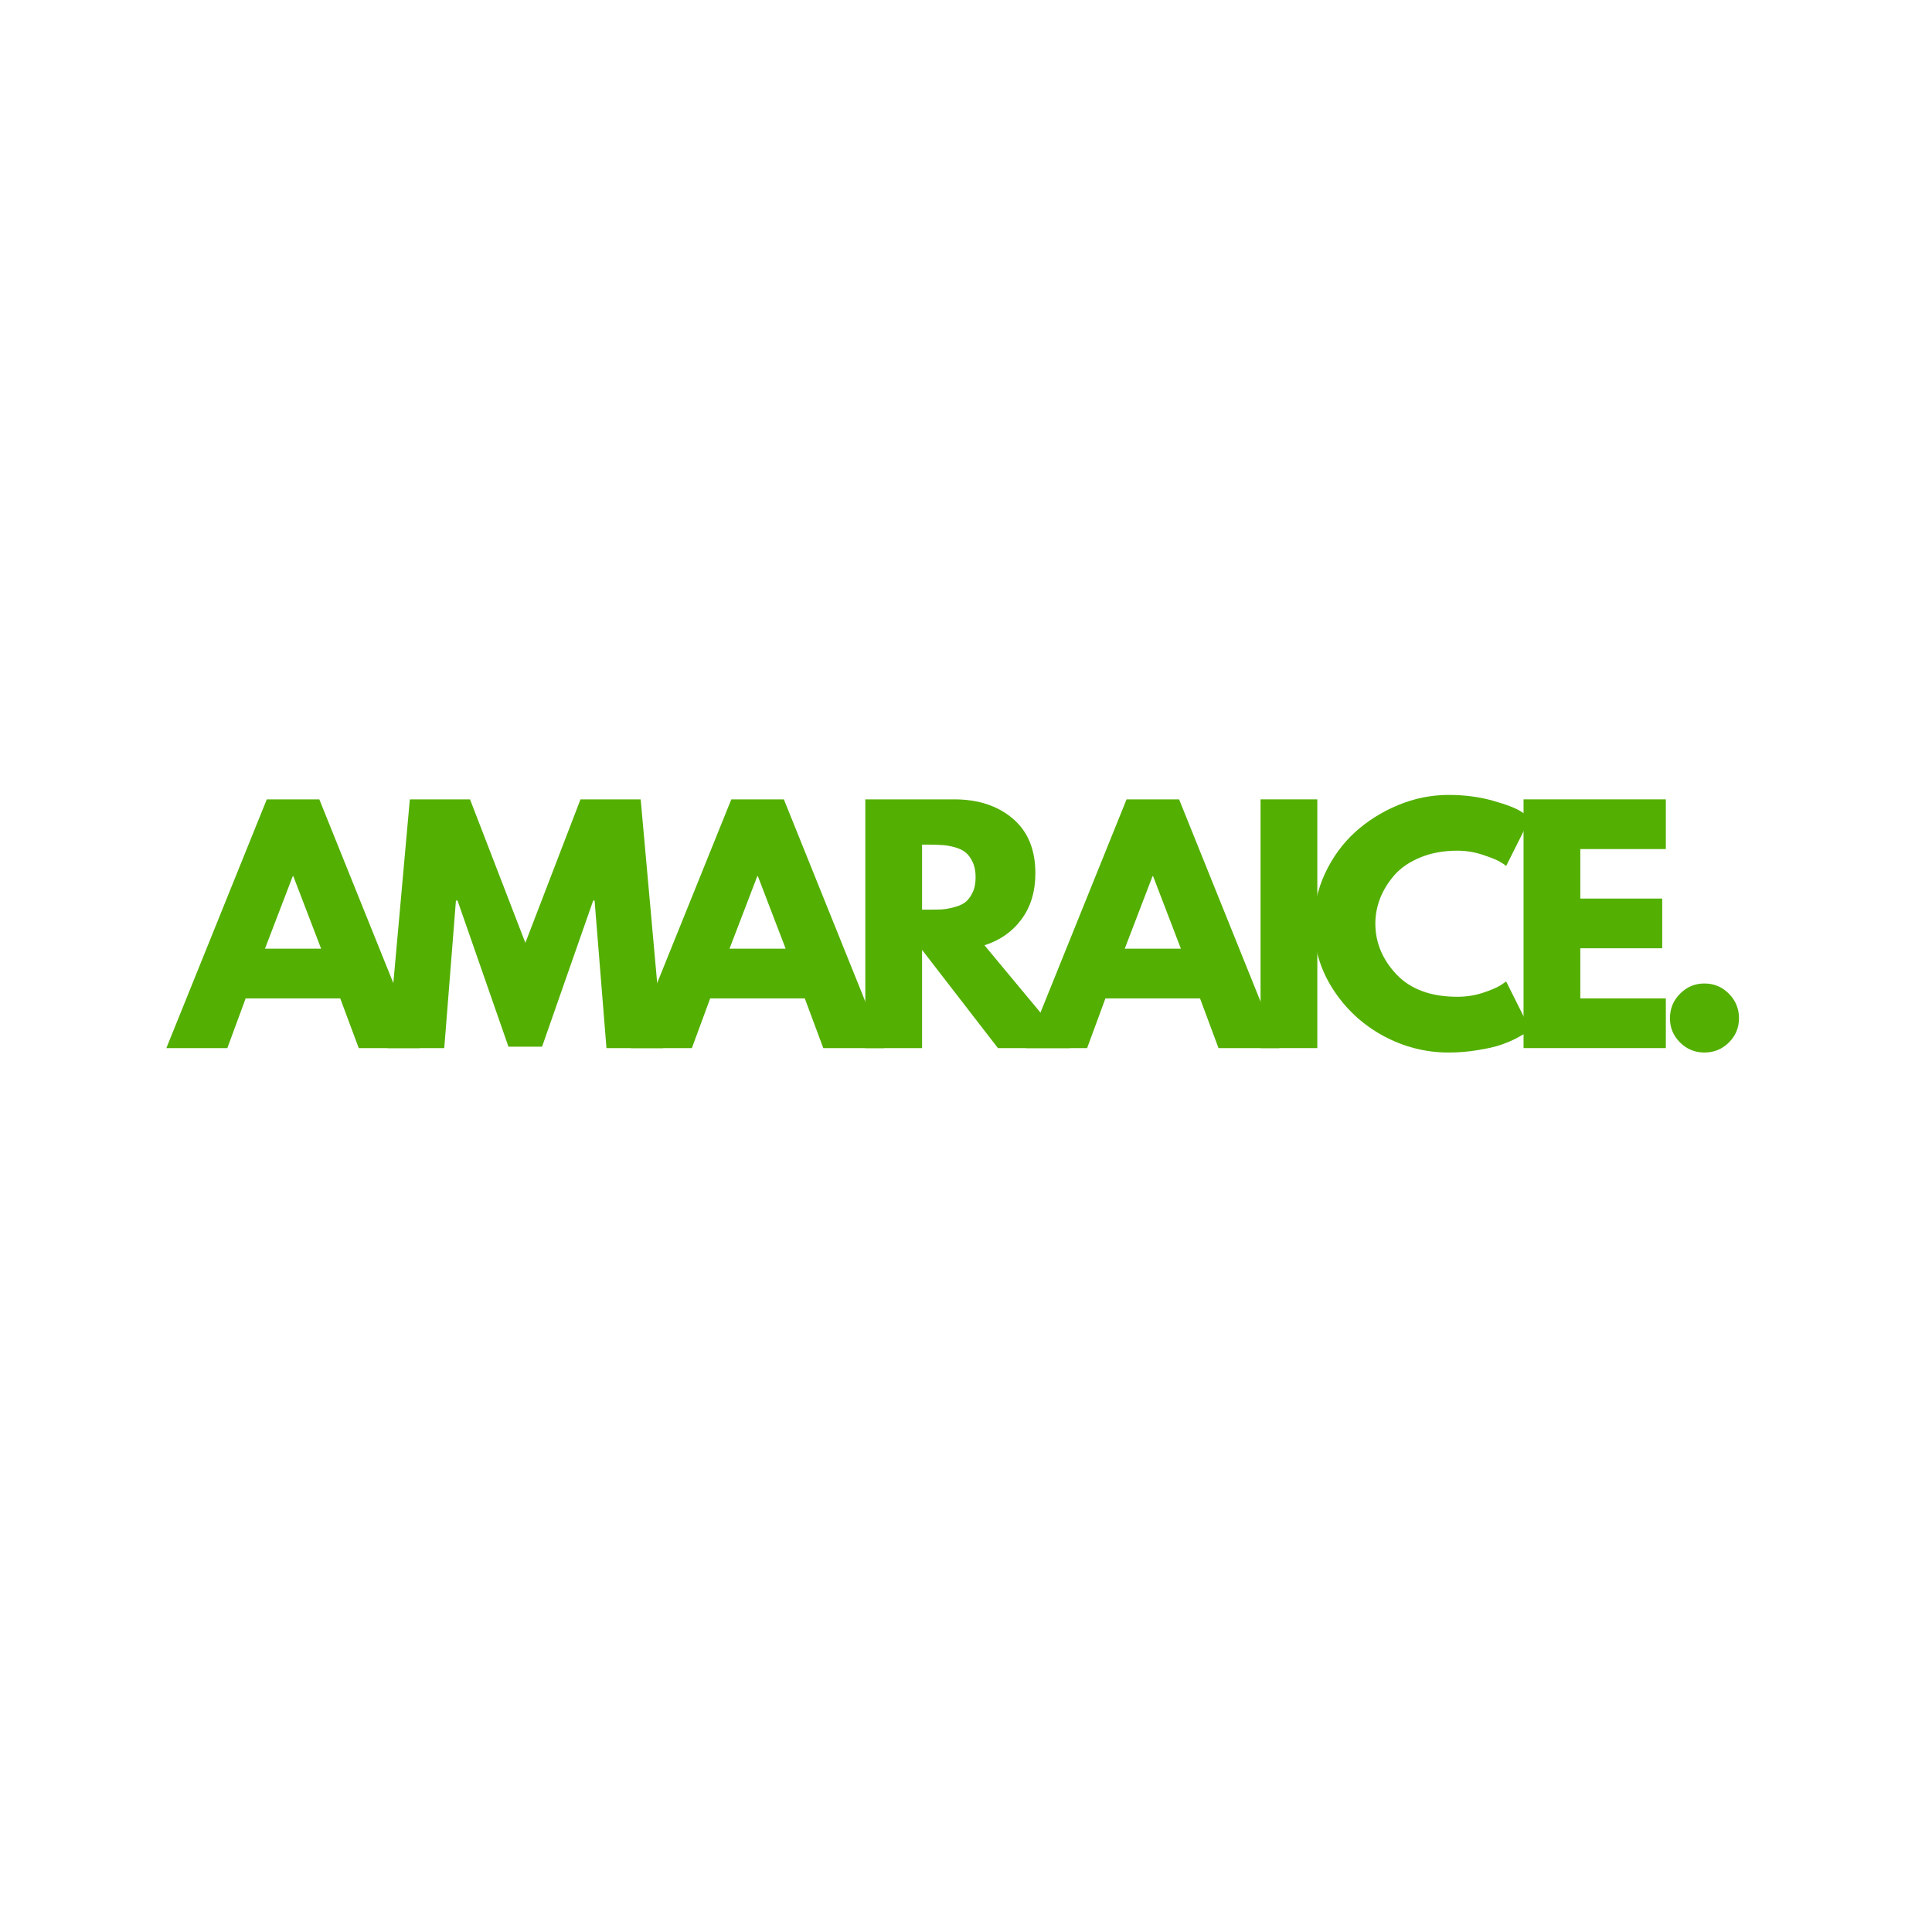
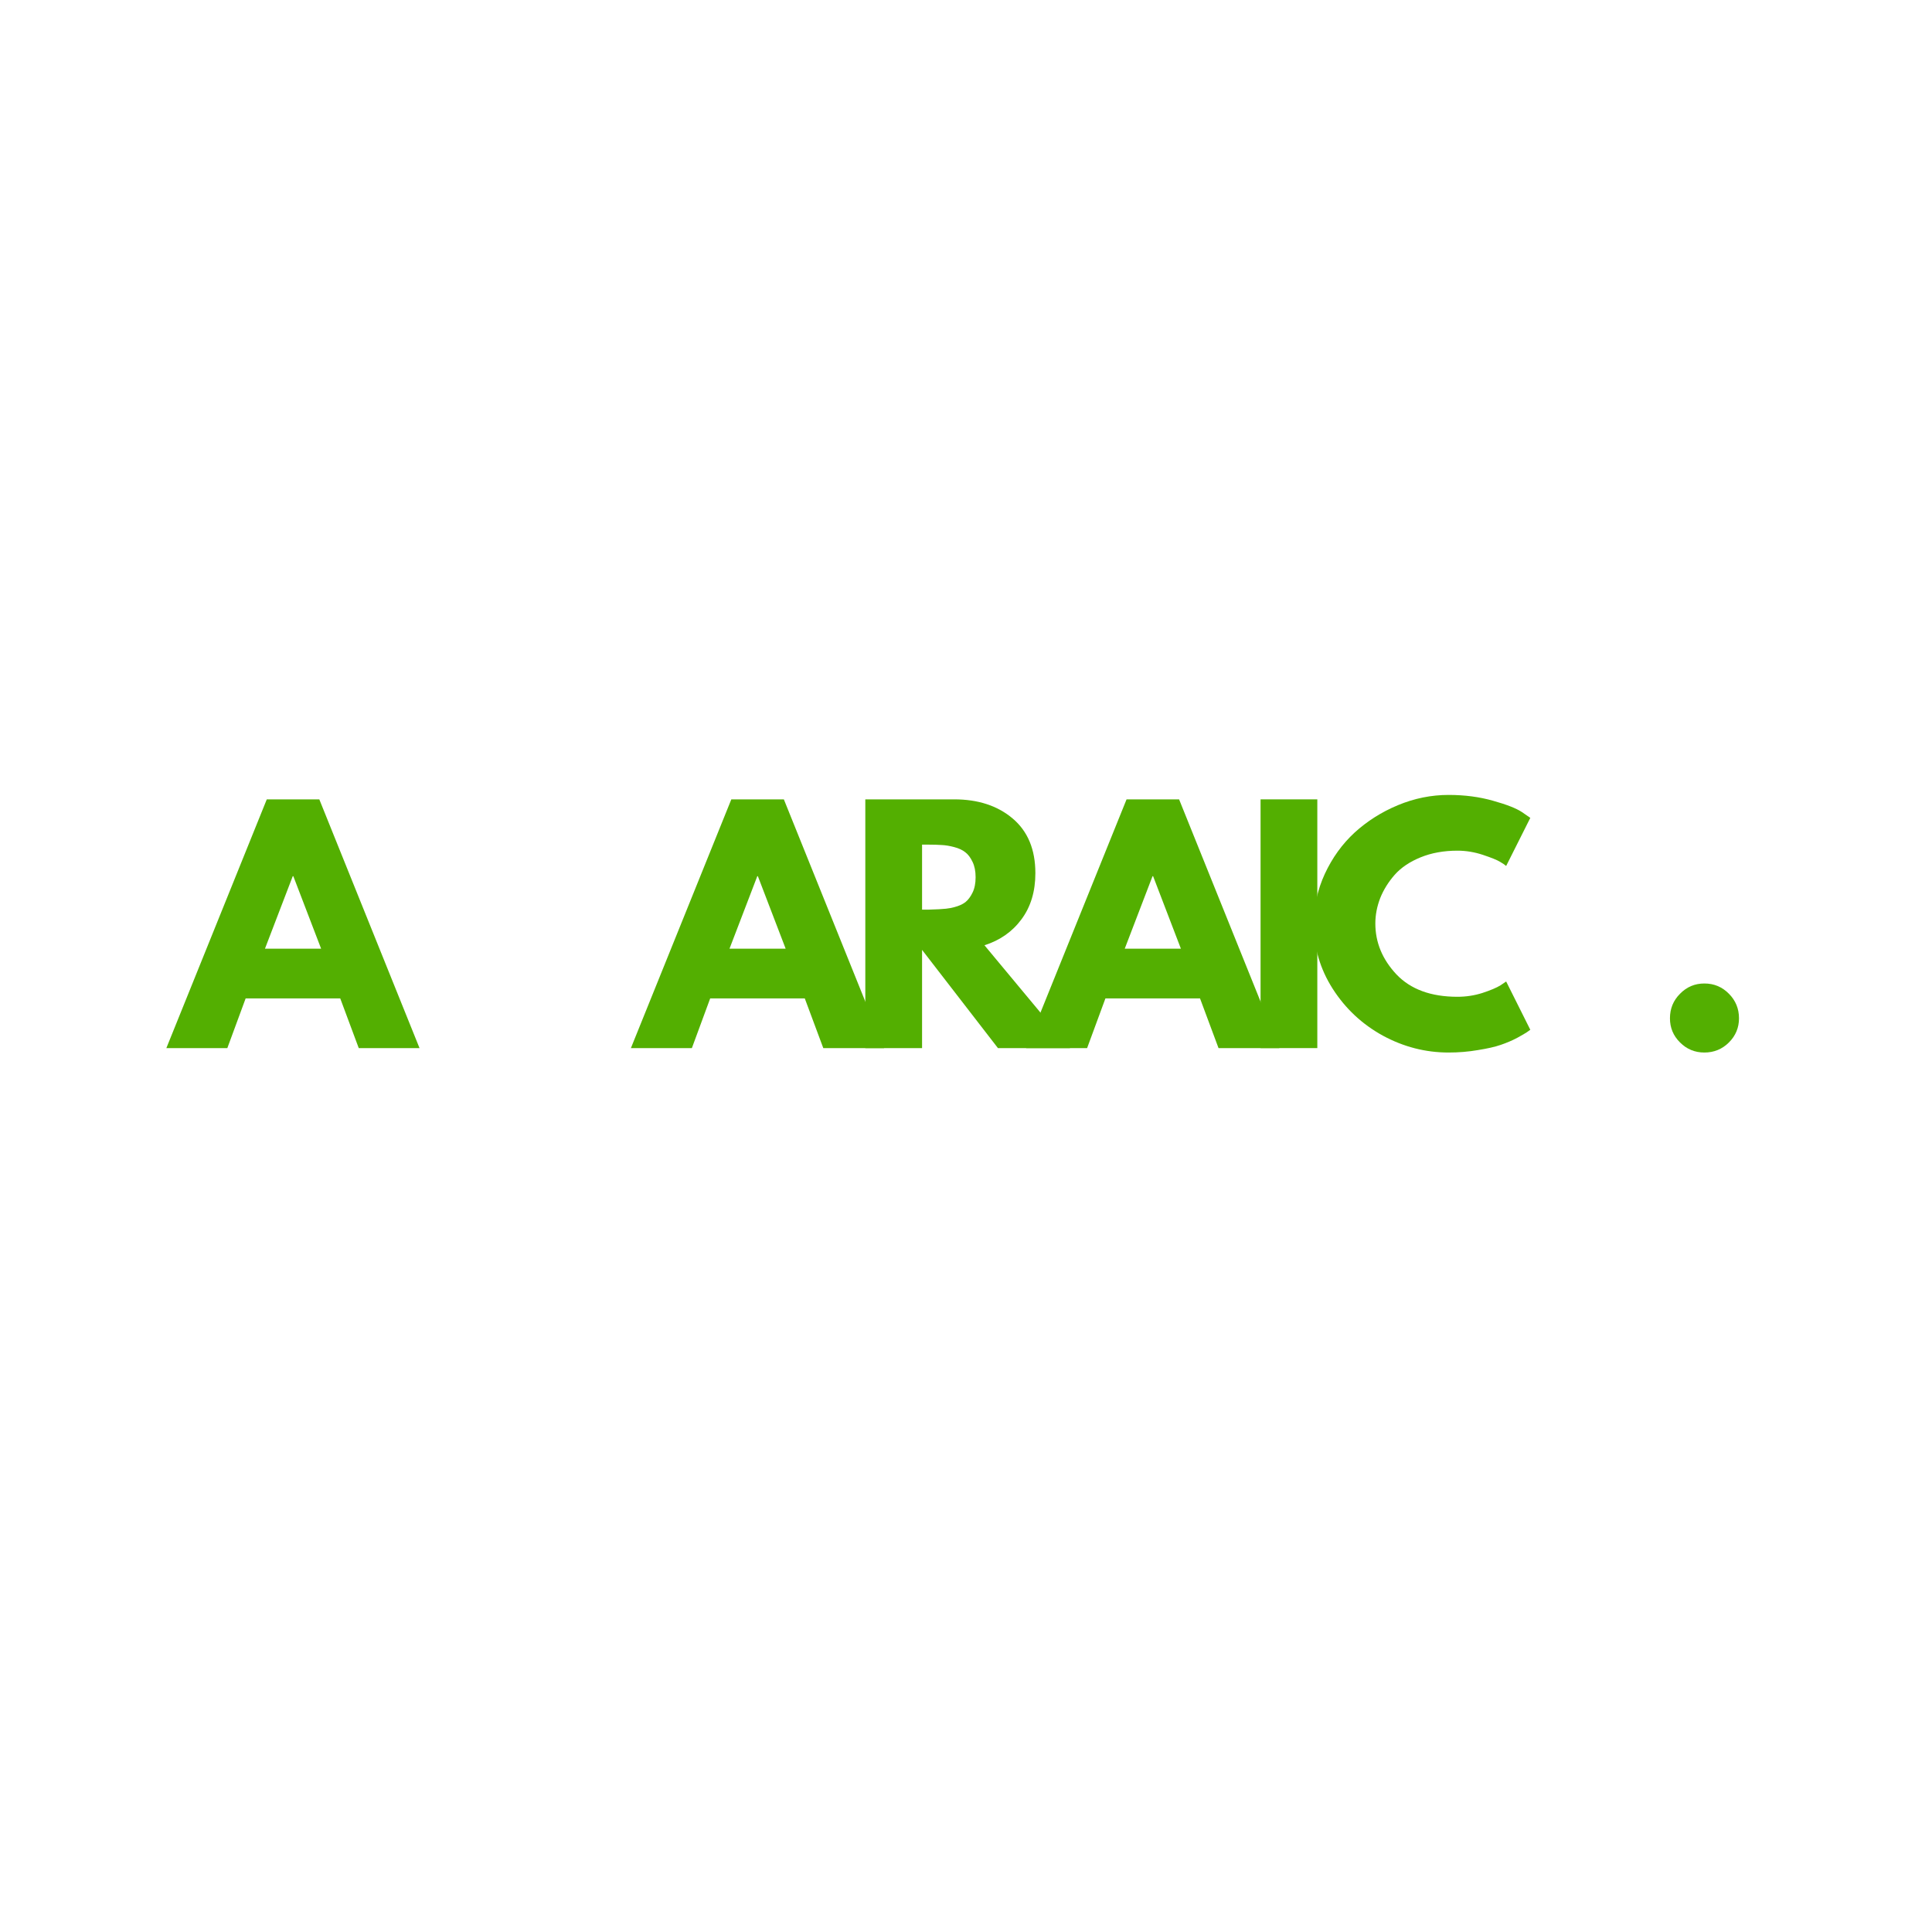
<svg xmlns="http://www.w3.org/2000/svg" version="1.0" preserveAspectRatio="xMidYMid meet" height="200" viewBox="0 0 150 150" zoomAndPan="magnify" width="200">
  <defs>
    <g />
  </defs>
  <g fill-opacity="1" fill="#53af01">
    <g transform="translate(13.572, 81.374)">
      <g>
        <path d="M 11.219 -19.312 L 19 0 L 14.281 0 L 12.844 -3.859 L 5.5 -3.859 L 4.078 0 L -0.656 0 L 7.141 -19.312 Z M 11.359 -7.719 L 9.203 -13.344 L 9.156 -13.344 L 7 -7.719 Z M 11.359 -7.719" />
      </g>
    </g>
  </g>
  <g fill-opacity="1" fill="#53af01">
    <g transform="translate(29.711, 81.374)">
      <g>
-         <path d="M 17.375 0 L 16.453 -11.453 L 16.344 -11.453 L 12.375 -0.109 L 9.766 -0.109 L 5.812 -11.453 L 5.688 -11.453 L 4.781 0 L 0.375 0 L 2.109 -19.312 L 6.781 -19.312 L 11.078 -8.172 L 15.359 -19.312 L 20.031 -19.312 L 21.766 0 Z M 17.375 0" />
-       </g>
+         </g>
    </g>
  </g>
  <g fill-opacity="1" fill="#53af01">
    <g transform="translate(49.639, 81.374)">
      <g>
        <path d="M 11.219 -19.312 L 19 0 L 14.281 0 L 12.844 -3.859 L 5.5 -3.859 L 4.078 0 L -0.656 0 L 7.141 -19.312 Z M 11.359 -7.719 L 9.203 -13.344 L 9.156 -13.344 L 7 -7.719 Z M 11.359 -7.719" />
      </g>
    </g>
  </g>
  <g fill-opacity="1" fill="#53af01">
    <g transform="translate(65.777, 81.374)">
      <g>
-         <path d="M 1.406 -19.312 L 8.312 -19.312 C 10.164 -19.312 11.676 -18.816 12.844 -17.828 C 14.02 -16.836 14.609 -15.422 14.609 -13.578 C 14.609 -12.16 14.25 -10.969 13.531 -10 C 12.82 -9.039 11.863 -8.367 10.656 -7.984 L 17.297 0 L 11.703 0 L 5.812 -7.625 L 5.812 0 L 1.406 0 Z M 5.812 -10.75 L 6.312 -10.75 C 6.719 -10.75 7.062 -10.754 7.344 -10.766 C 7.625 -10.785 7.941 -10.844 8.297 -10.938 C 8.66 -11.031 8.953 -11.16 9.172 -11.328 C 9.391 -11.504 9.578 -11.754 9.734 -12.078 C 9.891 -12.398 9.969 -12.797 9.969 -13.266 C 9.969 -13.734 9.891 -14.129 9.734 -14.453 C 9.578 -14.785 9.391 -15.035 9.172 -15.203 C 8.953 -15.379 8.66 -15.516 8.297 -15.609 C 7.941 -15.703 7.625 -15.754 7.344 -15.766 C 7.062 -15.785 6.719 -15.797 6.312 -15.797 L 5.812 -15.797 Z M 5.812 -10.75" />
+         <path d="M 1.406 -19.312 L 8.312 -19.312 C 10.164 -19.312 11.676 -18.816 12.844 -17.828 C 14.02 -16.836 14.609 -15.422 14.609 -13.578 C 14.609 -12.16 14.25 -10.969 13.531 -10 C 12.82 -9.039 11.863 -8.367 10.656 -7.984 L 17.297 0 L 11.703 0 L 5.812 -7.625 L 5.812 0 L 1.406 0 Z M 5.812 -10.75 L 6.312 -10.75 C 7.625 -10.785 7.941 -10.844 8.297 -10.938 C 8.66 -11.031 8.953 -11.16 9.172 -11.328 C 9.391 -11.504 9.578 -11.754 9.734 -12.078 C 9.891 -12.398 9.969 -12.797 9.969 -13.266 C 9.969 -13.734 9.891 -14.129 9.734 -14.453 C 9.578 -14.785 9.391 -15.035 9.172 -15.203 C 8.953 -15.379 8.66 -15.516 8.297 -15.609 C 7.941 -15.703 7.625 -15.754 7.344 -15.766 C 7.062 -15.785 6.719 -15.797 6.312 -15.797 L 5.812 -15.797 Z M 5.812 -10.75" />
      </g>
    </g>
  </g>
  <g fill-opacity="1" fill="#53af01">
    <g transform="translate(80.325, 81.374)">
      <g>
        <path d="M 11.219 -19.312 L 19 0 L 14.281 0 L 12.844 -3.859 L 5.5 -3.859 L 4.078 0 L -0.656 0 L 7.141 -19.312 Z M 11.359 -7.719 L 9.203 -13.344 L 9.156 -13.344 L 7 -7.719 Z M 11.359 -7.719" />
      </g>
    </g>
  </g>
  <g fill-opacity="1" fill="#53af01">
    <g transform="translate(96.464, 81.374)">
      <g>
        <path d="M 5.812 -19.312 L 5.812 0 L 1.406 0 L 1.406 -19.312 Z M 5.812 -19.312" />
      </g>
    </g>
  </g>
  <g fill-opacity="1" fill="#53af01">
    <g transform="translate(101.469, 81.374)">
      <g>
        <path d="M 11.688 -3.984 C 12.352 -3.984 13 -4.082 13.625 -4.281 C 14.258 -4.488 14.727 -4.688 15.031 -4.875 L 15.469 -5.172 L 17.344 -1.422 C 17.281 -1.379 17.191 -1.316 17.078 -1.234 C 16.973 -1.16 16.723 -1.016 16.328 -0.797 C 15.93 -0.586 15.504 -0.406 15.047 -0.25 C 14.598 -0.094 14.004 0.039 13.266 0.156 C 12.535 0.281 11.781 0.344 11 0.344 C 9.207 0.344 7.504 -0.094 5.891 -0.969 C 4.285 -1.852 2.988 -3.066 2 -4.609 C 1.02 -6.148 0.531 -7.82 0.531 -9.625 C 0.531 -10.977 0.816 -12.281 1.391 -13.531 C 1.973 -14.781 2.742 -15.848 3.703 -16.734 C 4.672 -17.617 5.789 -18.328 7.062 -18.859 C 8.344 -19.391 9.656 -19.656 11 -19.656 C 12.25 -19.656 13.398 -19.504 14.453 -19.203 C 15.504 -18.91 16.25 -18.617 16.688 -18.328 L 17.344 -17.875 L 15.469 -14.141 C 15.363 -14.234 15.203 -14.344 14.984 -14.469 C 14.766 -14.602 14.328 -14.781 13.672 -15 C 13.016 -15.219 12.352 -15.328 11.688 -15.328 C 10.625 -15.328 9.672 -15.156 8.828 -14.812 C 7.984 -14.469 7.312 -14.016 6.812 -13.453 C 6.32 -12.891 5.945 -12.285 5.688 -11.641 C 5.438 -10.992 5.312 -10.336 5.312 -9.672 C 5.312 -8.203 5.859 -6.883 6.953 -5.719 C 8.055 -4.562 9.633 -3.984 11.688 -3.984 Z M 11.688 -3.984" />
      </g>
    </g>
  </g>
  <g fill-opacity="1" fill="#53af01">
    <g transform="translate(116.882, 81.374)">
      <g>
-         <path d="M 12.453 -19.312 L 12.453 -15.453 L 5.812 -15.453 L 5.812 -11.609 L 12.172 -11.609 L 12.172 -7.75 L 5.812 -7.75 L 5.812 -3.859 L 12.453 -3.859 L 12.453 0 L 1.406 0 L 1.406 -19.312 Z M 12.453 -19.312" />
-       </g>
+         </g>
    </g>
  </g>
  <g fill-opacity="1" fill="#53af01">
    <g transform="translate(128.249, 81.374)">
      <g>
        <path d="M 4.078 -5.016 C 4.828 -5.016 5.461 -4.75 5.984 -4.219 C 6.504 -3.695 6.766 -3.062 6.766 -2.312 C 6.766 -1.582 6.504 -0.957 5.984 -0.438 C 5.461 0.082 4.828 0.344 4.078 0.344 C 3.336 0.344 2.707 0.082 2.188 -0.438 C 1.664 -0.957 1.406 -1.582 1.406 -2.312 C 1.406 -3.062 1.664 -3.695 2.188 -4.219 C 2.707 -4.75 3.336 -5.016 4.078 -5.016 Z M 4.078 -5.016" />
      </g>
    </g>
  </g>
</svg>